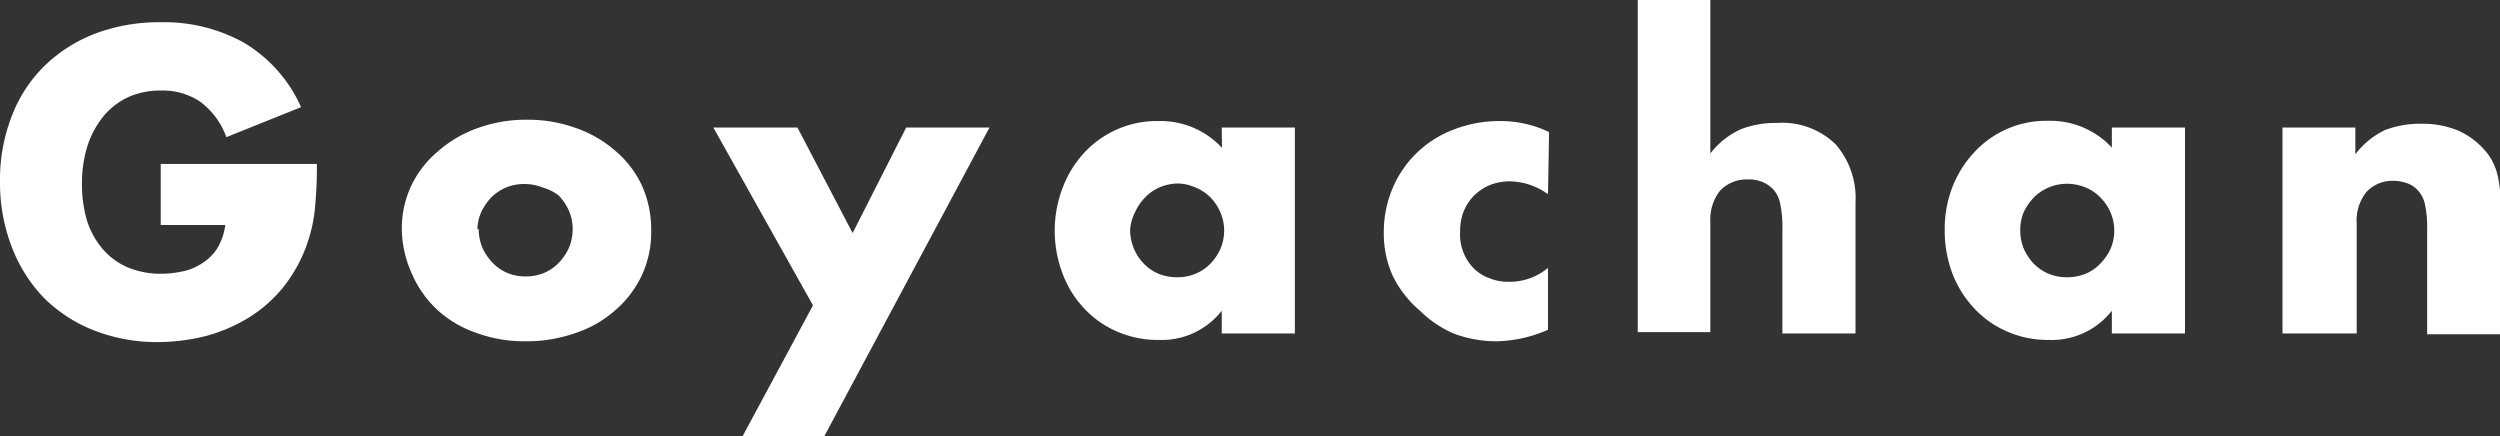
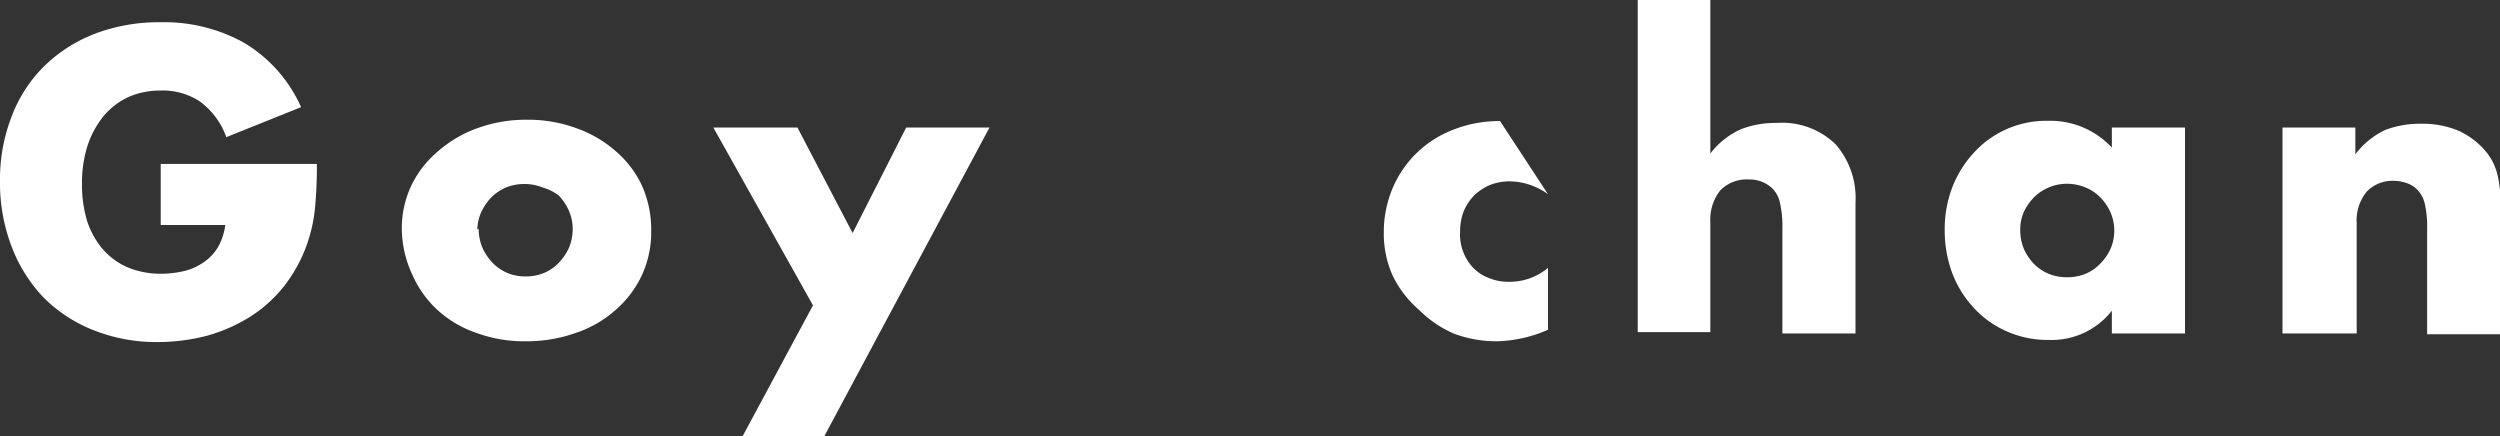
<svg xmlns="http://www.w3.org/2000/svg" viewBox="0 0 93.33 16.29">
  <rect x="0" y="0" width="93.33" height="16.29" fill="#333333" stroke="none" />
  <defs>
    <style>.cls-1{fill:#fff;}</style>
  </defs>
  <g id="レイヤー_2" data-name="レイヤー 2">
    <g id="文字">
      <path class="cls-1" d="M6,6.12h5.83a16.41,16.41,0,0,1-.07,1.64,5.75,5.75,0,0,1-.3,1.36,5.54,5.54,0,0,1-.86,1.57,5.12,5.12,0,0,1-1.27,1.14,6.15,6.15,0,0,1-1.59.7,7.34,7.34,0,0,1-1.83.24,6.39,6.39,0,0,1-2.41-.44,5.46,5.46,0,0,1-1.87-1.22A5.62,5.62,0,0,1,.44,9.22,6.62,6.62,0,0,1,0,6.78,6.51,6.51,0,0,1,.43,4.36,5.25,5.25,0,0,1,1.64,2.48a5.59,5.59,0,0,1,1.9-1.22A6.76,6.76,0,0,1,6,.83a6.14,6.14,0,0,1,3.1.76A5.31,5.31,0,0,1,11.24,4L8.45,5.12a2.83,2.83,0,0,0-1-1.34A2.52,2.52,0,0,0,6,3.38a2.92,2.92,0,0,0-1.2.24,2.69,2.69,0,0,0-.93.71,3.51,3.51,0,0,0-.6,1.1,4.64,4.64,0,0,0-.21,1.44,4.77,4.77,0,0,0,.18,1.34,3.09,3.09,0,0,0,.57,1.06,2.6,2.6,0,0,0,.93.7,3.22,3.22,0,0,0,1.29.25,3.94,3.94,0,0,0,.84-.1,2.14,2.14,0,0,0,.72-.32,1.81,1.81,0,0,0,.54-.56,2.25,2.25,0,0,0,.28-.84H6Z" />
      <path class="cls-1" d="M15,8.54a3.74,3.74,0,0,1,.35-1.6,3.82,3.82,0,0,1,1-1.29,4.51,4.51,0,0,1,1.46-.86,5.28,5.28,0,0,1,1.85-.32,5.23,5.23,0,0,1,1.84.31,4.43,4.43,0,0,1,1.47.85,3.8,3.8,0,0,1,1,1.31,4,4,0,0,1,.34,1.67,3.82,3.82,0,0,1-.35,1.67,3.93,3.93,0,0,1-1,1.31,4.25,4.25,0,0,1-1.47.84,5.44,5.44,0,0,1-1.87.31,5.17,5.17,0,0,1-1.83-.31,4.12,4.12,0,0,1-1.45-.85,4,4,0,0,1-.95-1.33A4.15,4.15,0,0,1,15,8.54Zm2.87,0a1.83,1.83,0,0,0,.14.71,2,2,0,0,0,.38.56,1.64,1.64,0,0,0,.55.38,1.75,1.75,0,0,0,.68.13,1.8,1.8,0,0,0,.69-.13,1.64,1.64,0,0,0,.55-.38,2,2,0,0,0,.38-.56,1.82,1.82,0,0,0,.14-.7,1.72,1.72,0,0,0-.14-.68,2,2,0,0,0-.38-.57A1.77,1.77,0,0,0,20.26,7a1.8,1.8,0,0,0-.69-.13,1.75,1.75,0,0,0-.68.13,1.77,1.77,0,0,0-.55.37,2.13,2.13,0,0,0-.38.56A1.72,1.72,0,0,0,17.82,8.57Z" />
      <path class="cls-1" d="M30.35,11.4,26.63,4.76h3.14L31.83,8.7l2-3.94h3.11L30.77,16.29H27.72Z" />
-       <path class="cls-1" d="M45.61,4.76h2.73v7.69H45.61V11.6a2.84,2.84,0,0,1-2.35,1.09,3.77,3.77,0,0,1-1.55-.31,3.65,3.65,0,0,1-1.23-.86,3.86,3.86,0,0,1-.81-1.3,4.51,4.51,0,0,1,0-3.21,4,4,0,0,1,.79-1.29,3.7,3.7,0,0,1,1.22-.88,3.63,3.63,0,0,1,1.56-.32,3.12,3.12,0,0,1,2.38,1ZM42.19,8.58a1.82,1.82,0,0,0,.14.7,1.76,1.76,0,0,0,.37.56,1.64,1.64,0,0,0,.55.38,1.82,1.82,0,0,0,.7.13,1.72,1.72,0,0,0,.68-.13,1.68,1.68,0,0,0,.56-.38,1.9,1.9,0,0,0,.37-.55,1.72,1.72,0,0,0,0-1.36,1.82,1.82,0,0,0-.37-.56A1.68,1.68,0,0,0,44.63,7,1.72,1.72,0,0,0,44,6.85a1.82,1.82,0,0,0-.7.14,1.64,1.64,0,0,0-.55.38,1.79,1.79,0,0,0-.37.54A1.67,1.67,0,0,0,42.19,8.58Z" />
-       <path class="cls-1" d="M57.79,7.25a2.5,2.5,0,0,0-1.42-.48,2,2,0,0,0-.73.13,1.93,1.93,0,0,0-.59.38,1.87,1.87,0,0,0-.4.59,2,2,0,0,0-.14.76A1.81,1.81,0,0,0,55,10a1.54,1.54,0,0,0,.59.38,1.84,1.84,0,0,0,.74.14A2.23,2.23,0,0,0,57.79,10v2.31a5,5,0,0,1-1.9.43,4.53,4.53,0,0,1-1.6-.28A4.12,4.12,0,0,1,53,11.59,4,4,0,0,1,52,10.31a3.84,3.84,0,0,1-.34-1.65A4.2,4.2,0,0,1,52,7a4,4,0,0,1,.9-1.3,4,4,0,0,1,1.36-.86A4.64,4.64,0,0,1,56,4.52a4.16,4.16,0,0,1,1.83.41Z" />
+       <path class="cls-1" d="M57.79,7.25a2.5,2.5,0,0,0-1.42-.48,2,2,0,0,0-.73.13,1.93,1.93,0,0,0-.59.38,1.87,1.87,0,0,0-.4.59,2,2,0,0,0-.14.76A1.81,1.81,0,0,0,55,10a1.54,1.54,0,0,0,.59.38,1.84,1.84,0,0,0,.74.14A2.23,2.23,0,0,0,57.79,10v2.31a5,5,0,0,1-1.9.43,4.53,4.53,0,0,1-1.6-.28A4.12,4.12,0,0,1,53,11.59,4,4,0,0,1,52,10.31a3.84,3.84,0,0,1-.34-1.65A4.2,4.2,0,0,1,52,7a4,4,0,0,1,.9-1.3,4,4,0,0,1,1.36-.86A4.64,4.64,0,0,1,56,4.52Z" />
      <path class="cls-1" d="M61.14,0h2.71V5.73A3,3,0,0,1,65,4.82a3.59,3.59,0,0,1,1.33-.23,2.86,2.86,0,0,1,2.2.8,3.06,3.06,0,0,1,.74,2.17v4.89H66.54V8.57a4.07,4.07,0,0,0-.09-1,1.08,1.08,0,0,0-.3-.55,1.23,1.23,0,0,0-.87-.32,1.37,1.37,0,0,0-1.06.41,1.75,1.75,0,0,0-.37,1.18v4.11H61.14Z" />
      <path class="cls-1" d="M78.84,4.76h2.73v7.69H78.84V11.6a2.85,2.85,0,0,1-2.36,1.09,3.72,3.72,0,0,1-1.54-.31,3.65,3.65,0,0,1-1.23-.86,4,4,0,0,1-.82-1.3,4.59,4.59,0,0,1-.29-1.64A4.37,4.37,0,0,1,72.88,7a4.06,4.06,0,0,1,.8-1.29,3.65,3.65,0,0,1,2.77-1.2,3.14,3.14,0,0,1,2.39,1ZM75.42,8.58a1.82,1.82,0,0,0,.13.7,2,2,0,0,0,.37.56,1.68,1.68,0,0,0,.56.38,1.73,1.73,0,0,0,.69.13,1.8,1.8,0,0,0,.69-.13,1.64,1.64,0,0,0,.55-.38,1.93,1.93,0,0,0,.38-.55,1.72,1.72,0,0,0,0-1.36,1.85,1.85,0,0,0-.38-.56A1.64,1.64,0,0,0,77.86,7a1.81,1.81,0,0,0-.69-.14,1.74,1.74,0,0,0-.69.14,1.68,1.68,0,0,0-.56.38,2,2,0,0,0-.37.54A1.67,1.67,0,0,0,75.42,8.58Z" />
      <path class="cls-1" d="M85.21,4.76h2.72v1a3,3,0,0,1,1.12-.91,3.65,3.65,0,0,1,1.34-.23,3.45,3.45,0,0,1,1.39.26,2.88,2.88,0,0,1,1,.75,2.13,2.13,0,0,1,.45.87,4.49,4.49,0,0,1,.12,1.09v4.89H90.61V8.57a4,4,0,0,0-.08-.93,1.11,1.11,0,0,0-.29-.56,1,1,0,0,0-.41-.25,1.51,1.51,0,0,0-.48-.08,1.33,1.33,0,0,0-1,.41,1.7,1.7,0,0,0-.37,1.18v4.11H85.21Z" />
    </g>
  </g>
</svg>